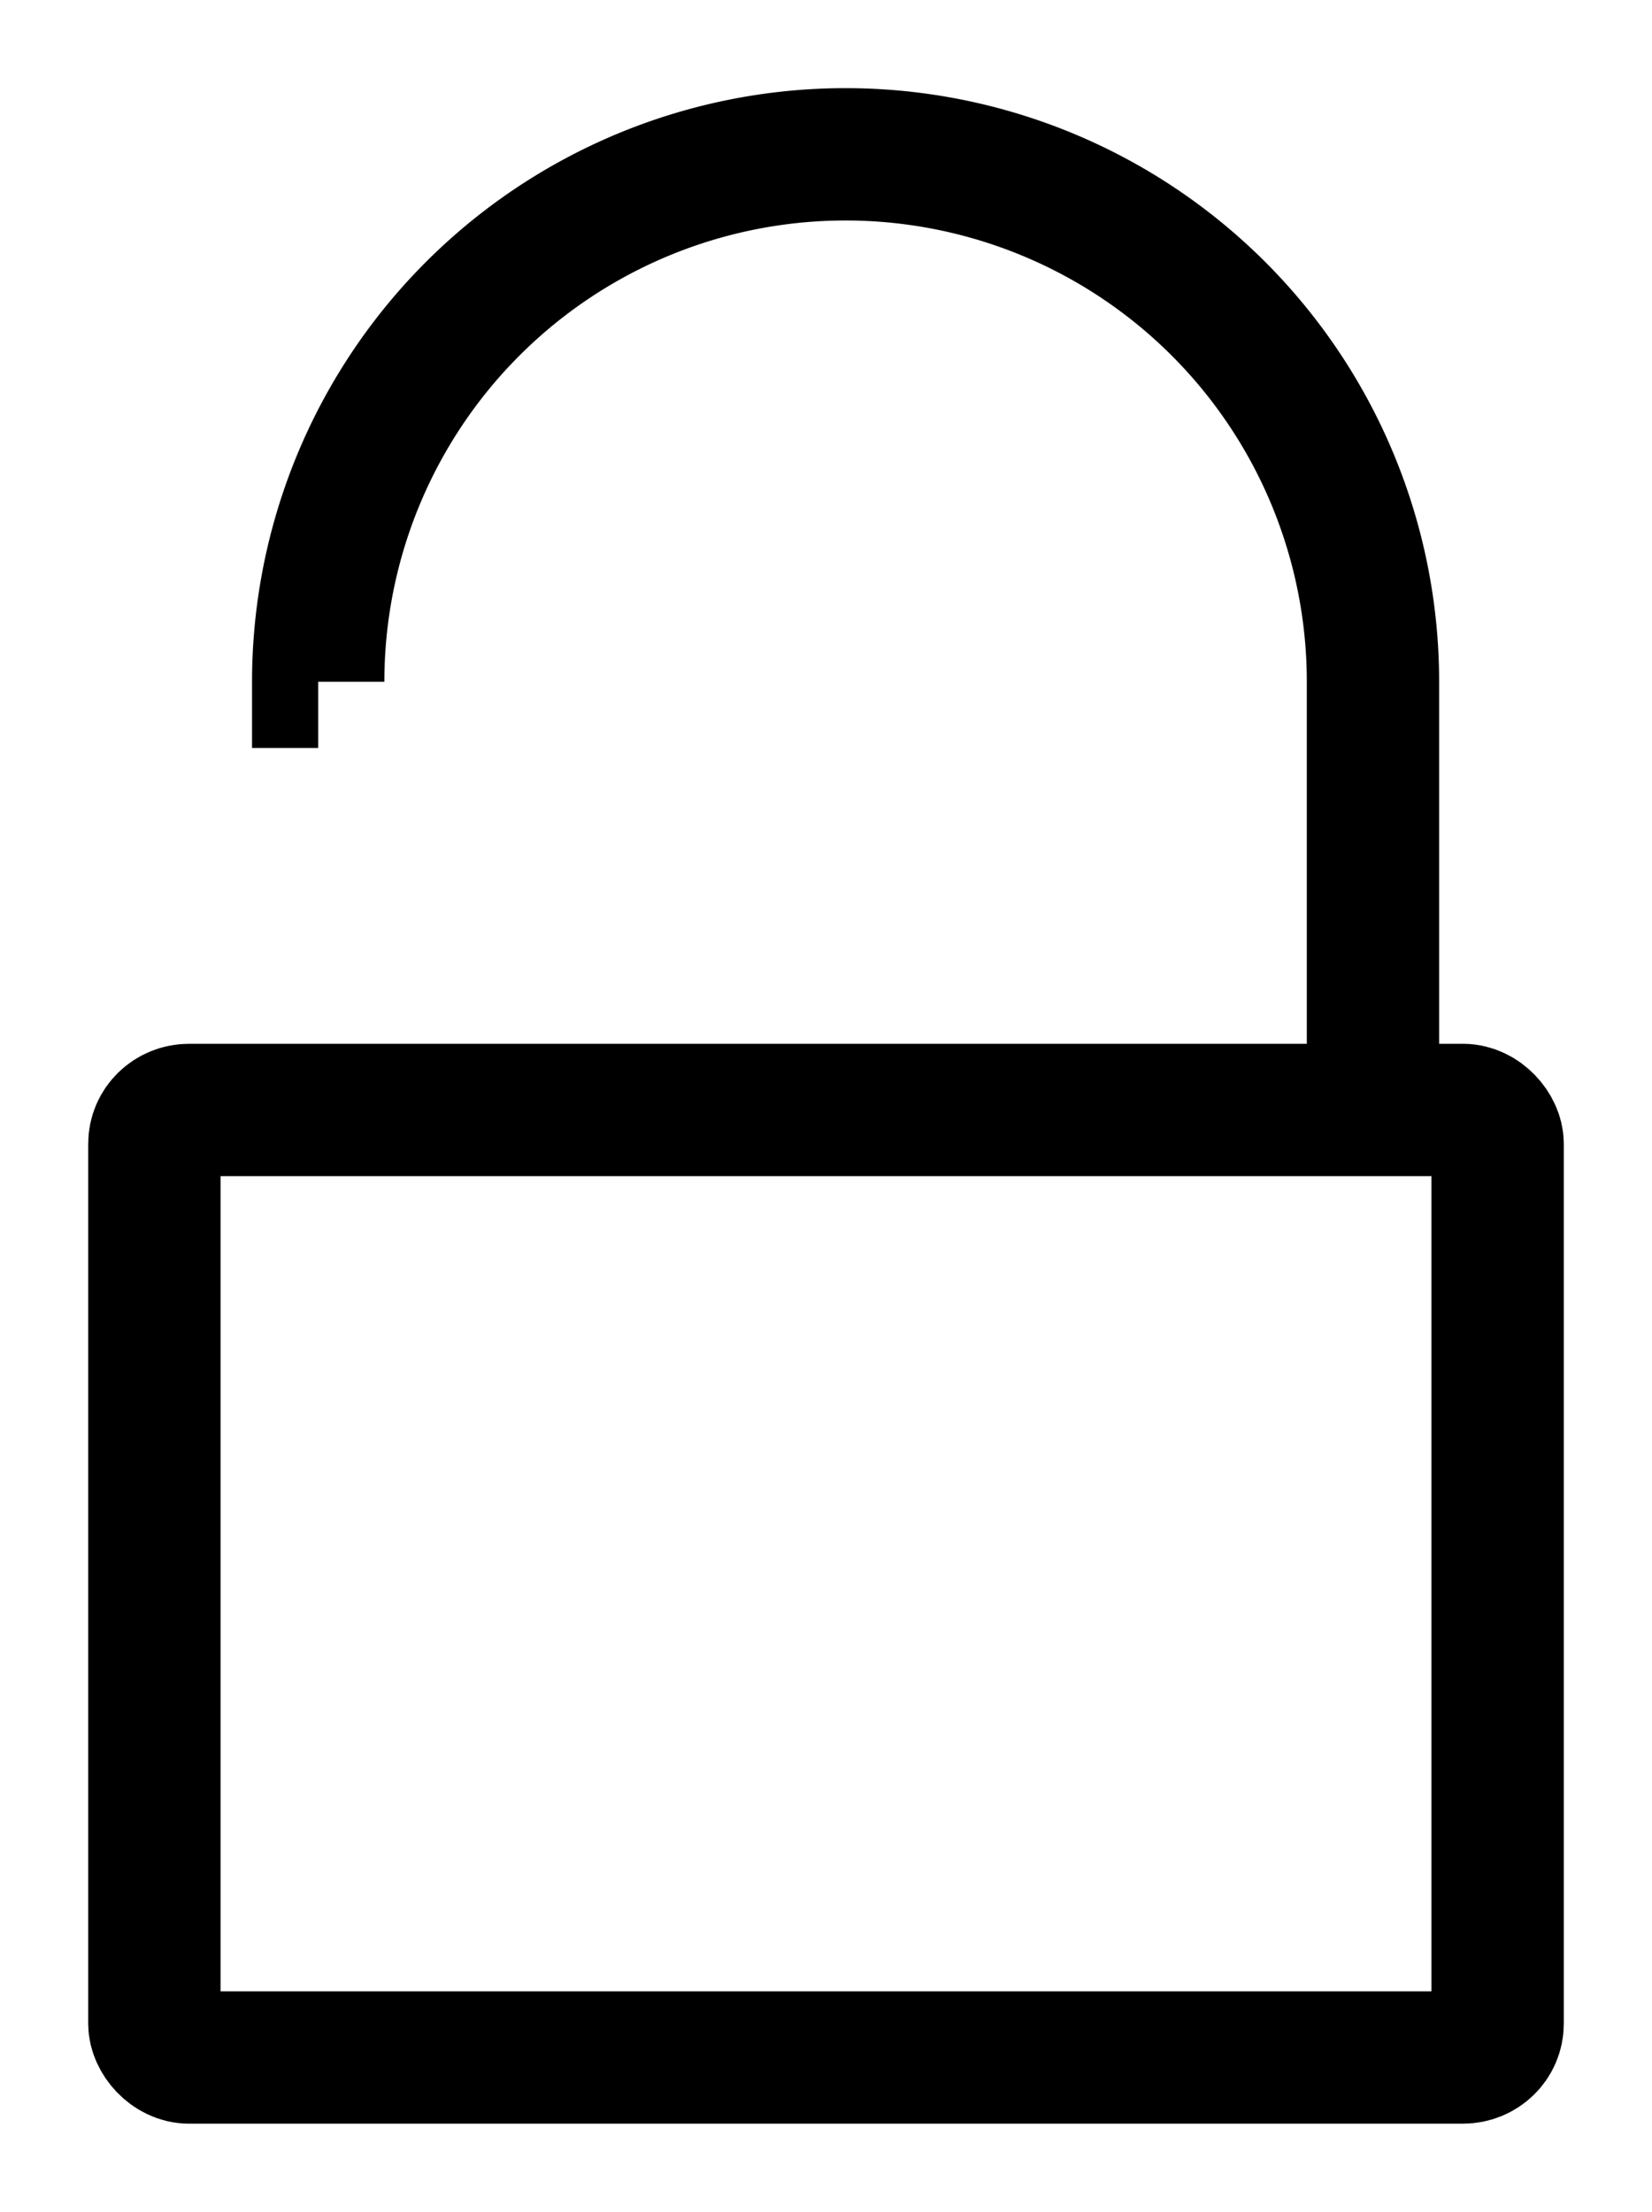
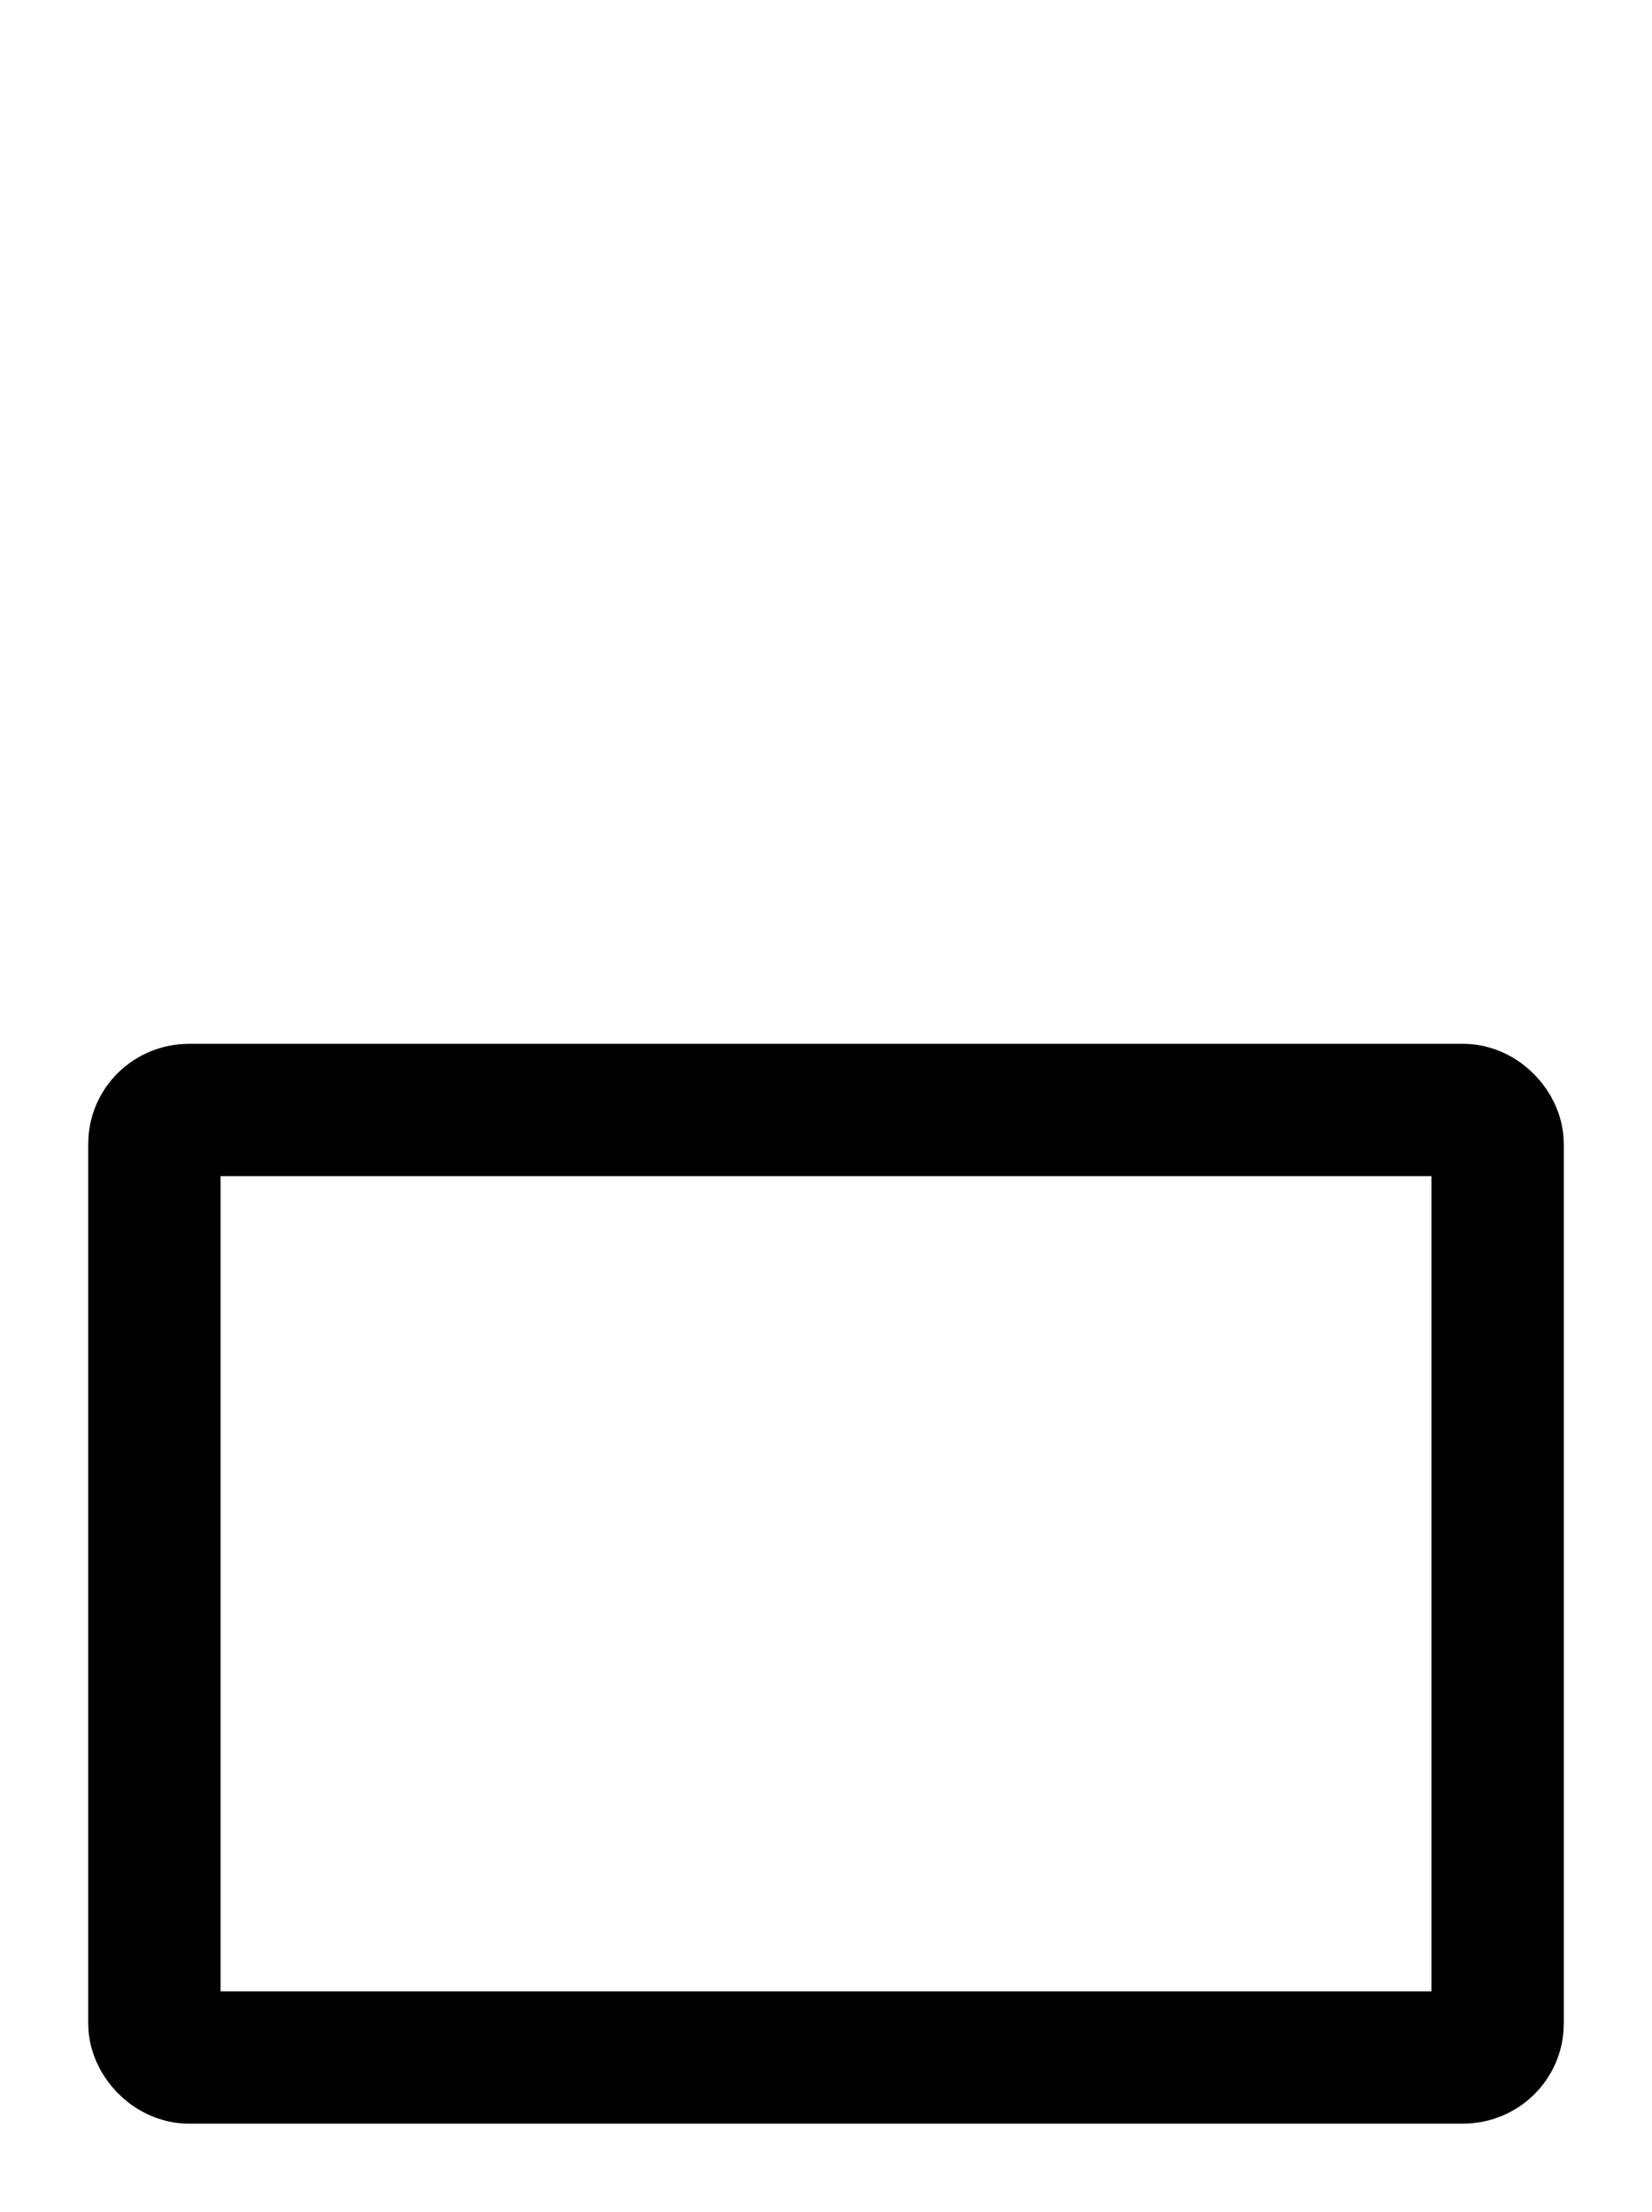
<svg xmlns="http://www.w3.org/2000/svg" xmlns:ns1="http://www.inkscape.org/namespaces/inkscape" xmlns:ns2="http://sodipodi.sourceforge.net/DTD/sodipodi-0.dtd" width="37.453mm" height="50.14mm" viewBox="0 0 37.453 50.14" version="1.1" id="svg8" ns1:version="1.0.2 (e86c870879, 2021-01-15)" ns2:docname="lock_open.svg">
  <defs id="defs2" />
  <ns2:namedview id="base" pagecolor="#ffffff" bordercolor="#666666" borderopacity="1.0" ns1:pageopacity="0.0" ns1:pageshadow="2" ns1:zoom="0.5" ns1:cx="116.64845" ns1:cy="109.68255" ns1:document-units="mm" ns1:current-layer="layer1" ns1:document-rotation="0" showgrid="false" lock-margins="true" fit-margin-top="2" fit-margin-left="2" fit-margin-right="2" fit-margin-bottom="2" ns1:window-width="1920" ns1:window-height="1135" ns1:window-x="0" ns1:window-y="0" ns1:window-maximized="1" />
  <g ns1:label="Layer 1" ns1:groupmode="layer" id="layer1" transform="translate(-59.219,-63.539)">
    <rect style="opacity:0.998;fill:none;stroke:#000000;stroke-width:3;stroke-linejoin:round;stroke-miterlimit:4;stroke-dasharray:none" id="rect833" width="30.453" height="21.479" x="62.719" y="88.7" rx="0.786" ry="0.764" />
-     <path id="path837" style="fill:none;stroke:#000000;stroke-width:3;stroke-linecap:butt;stroke-linejoin:miter;stroke-miterlimit:4;stroke-dasharray:none;stroke-opacity:1" d="M 90.346,88.67 V 78.992 m -23.913,0.002 a 11.957,11.957 0 0 1 5.978,-10.355 11.957,11.957 0 0 1 11.957,0 11.957,11.957 0 0 1 5.978,10.355" />
  </g>
</svg>